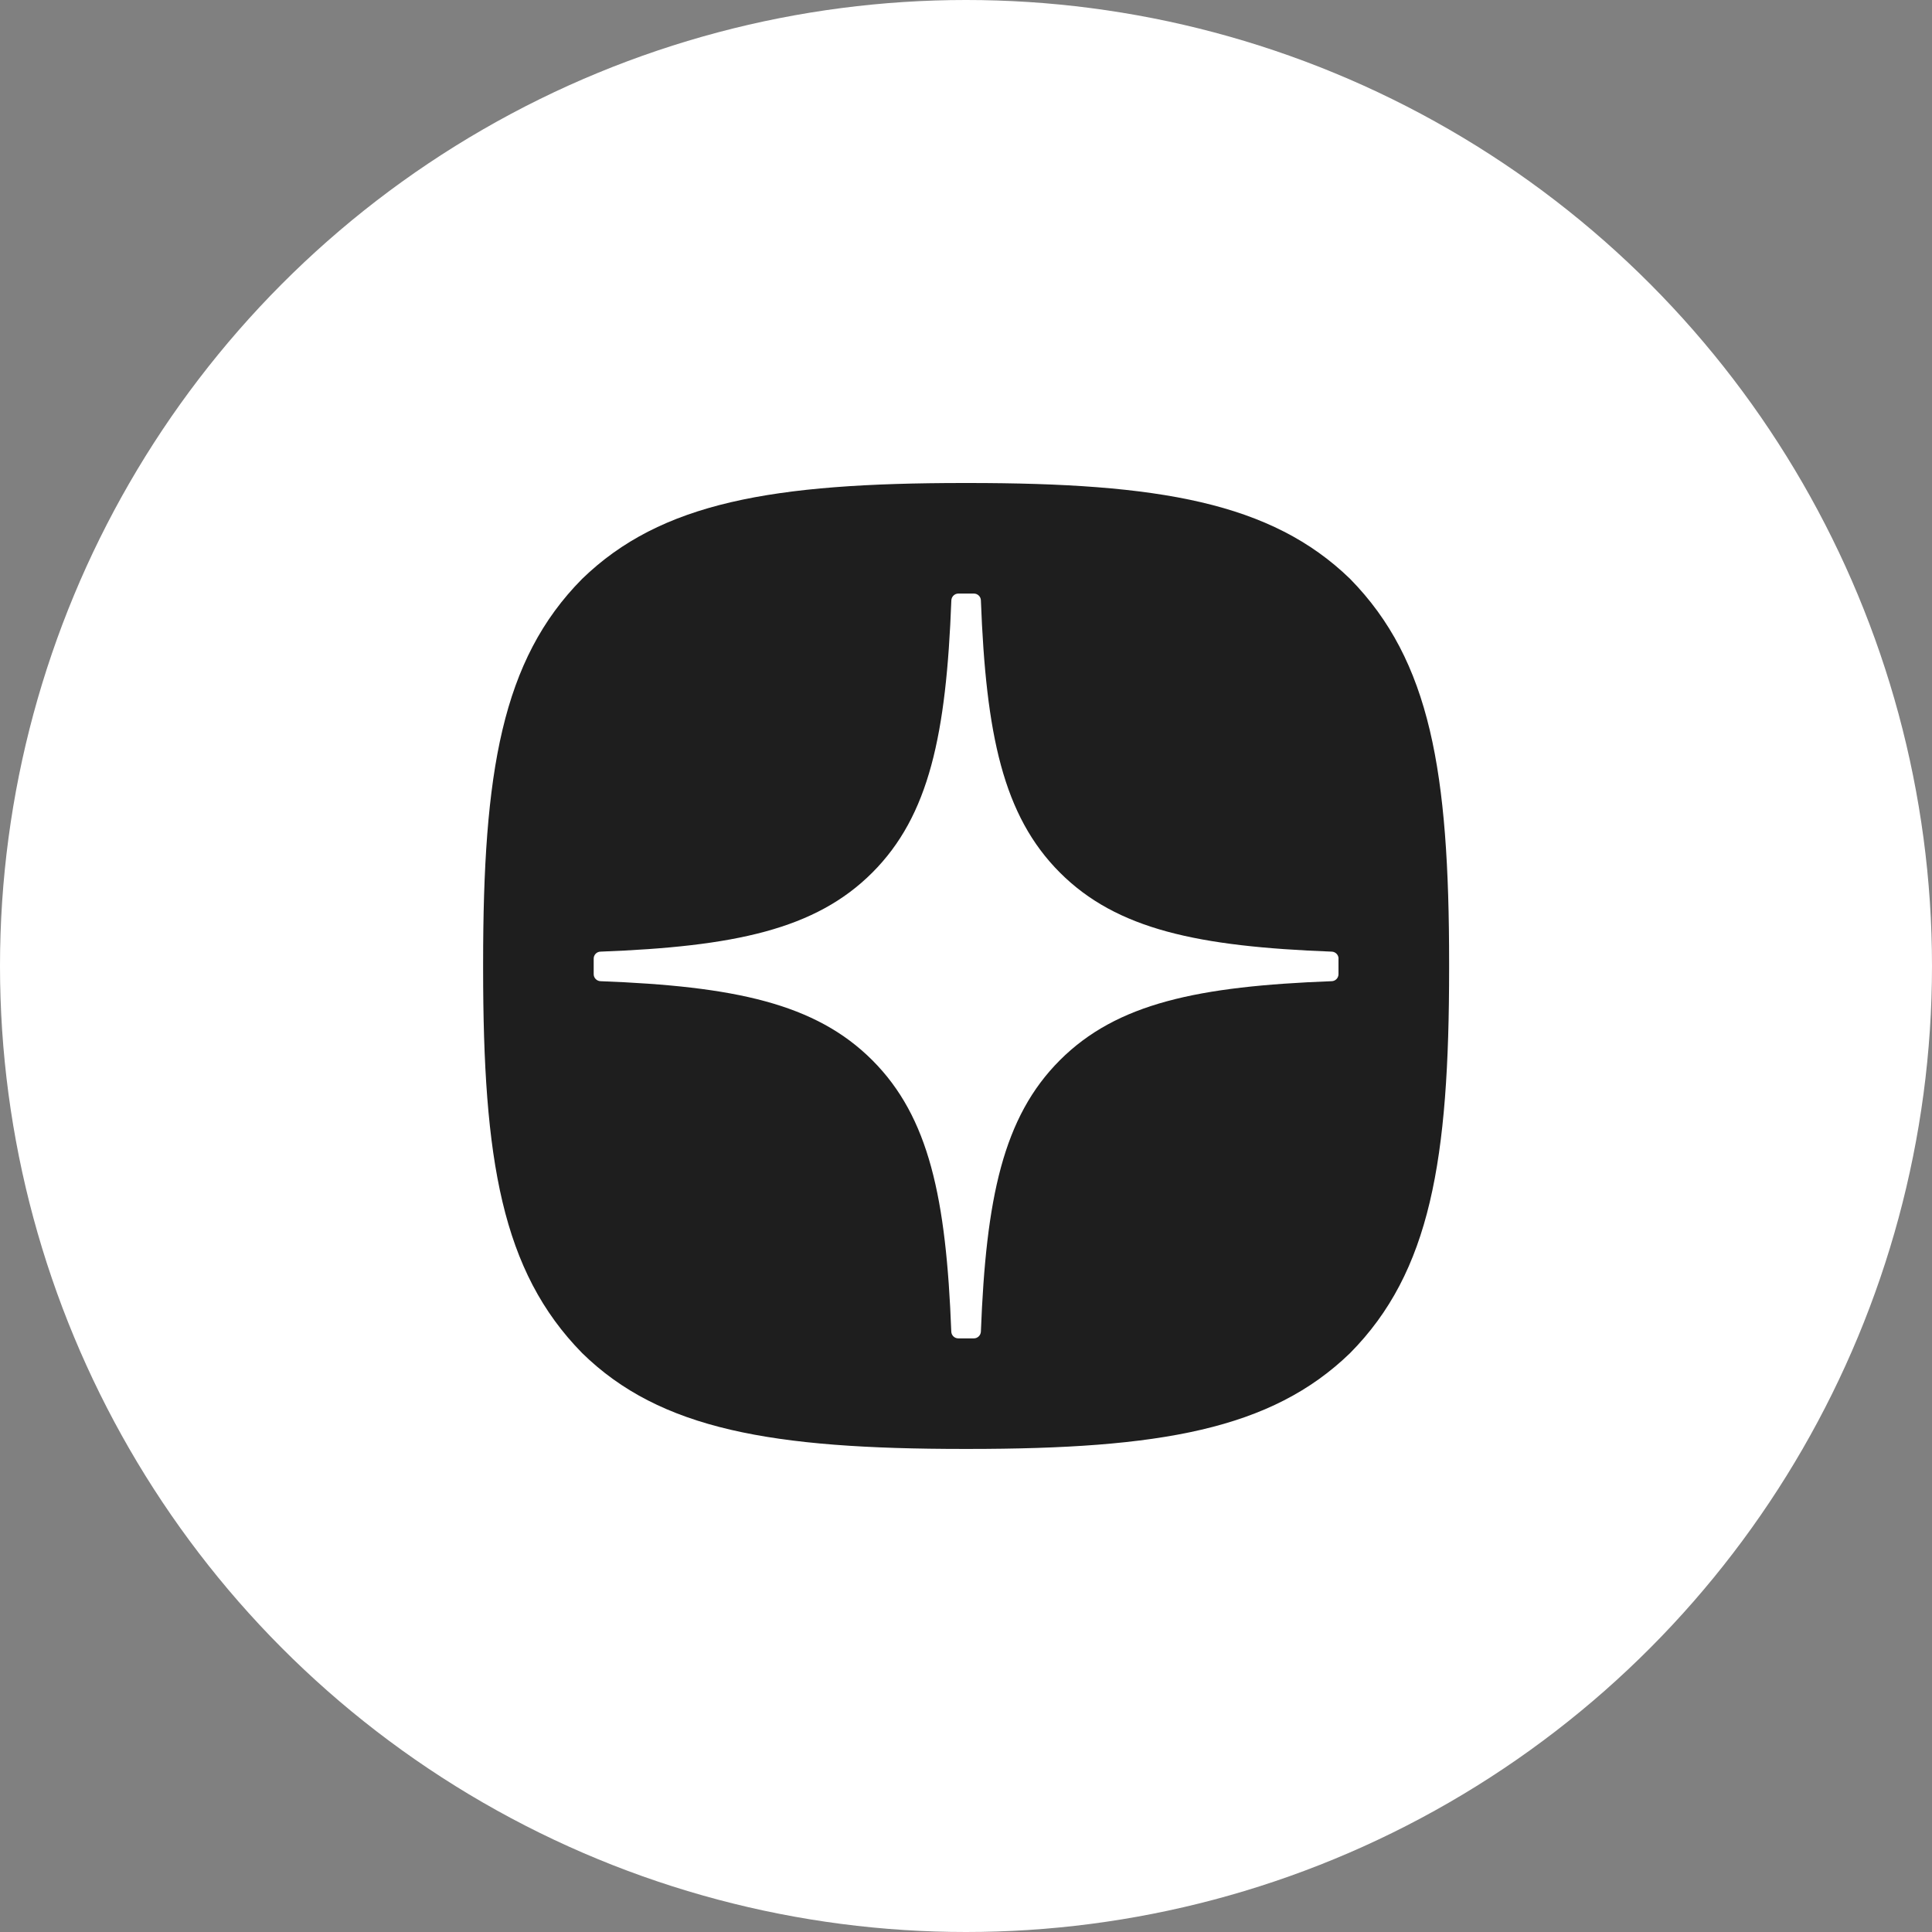
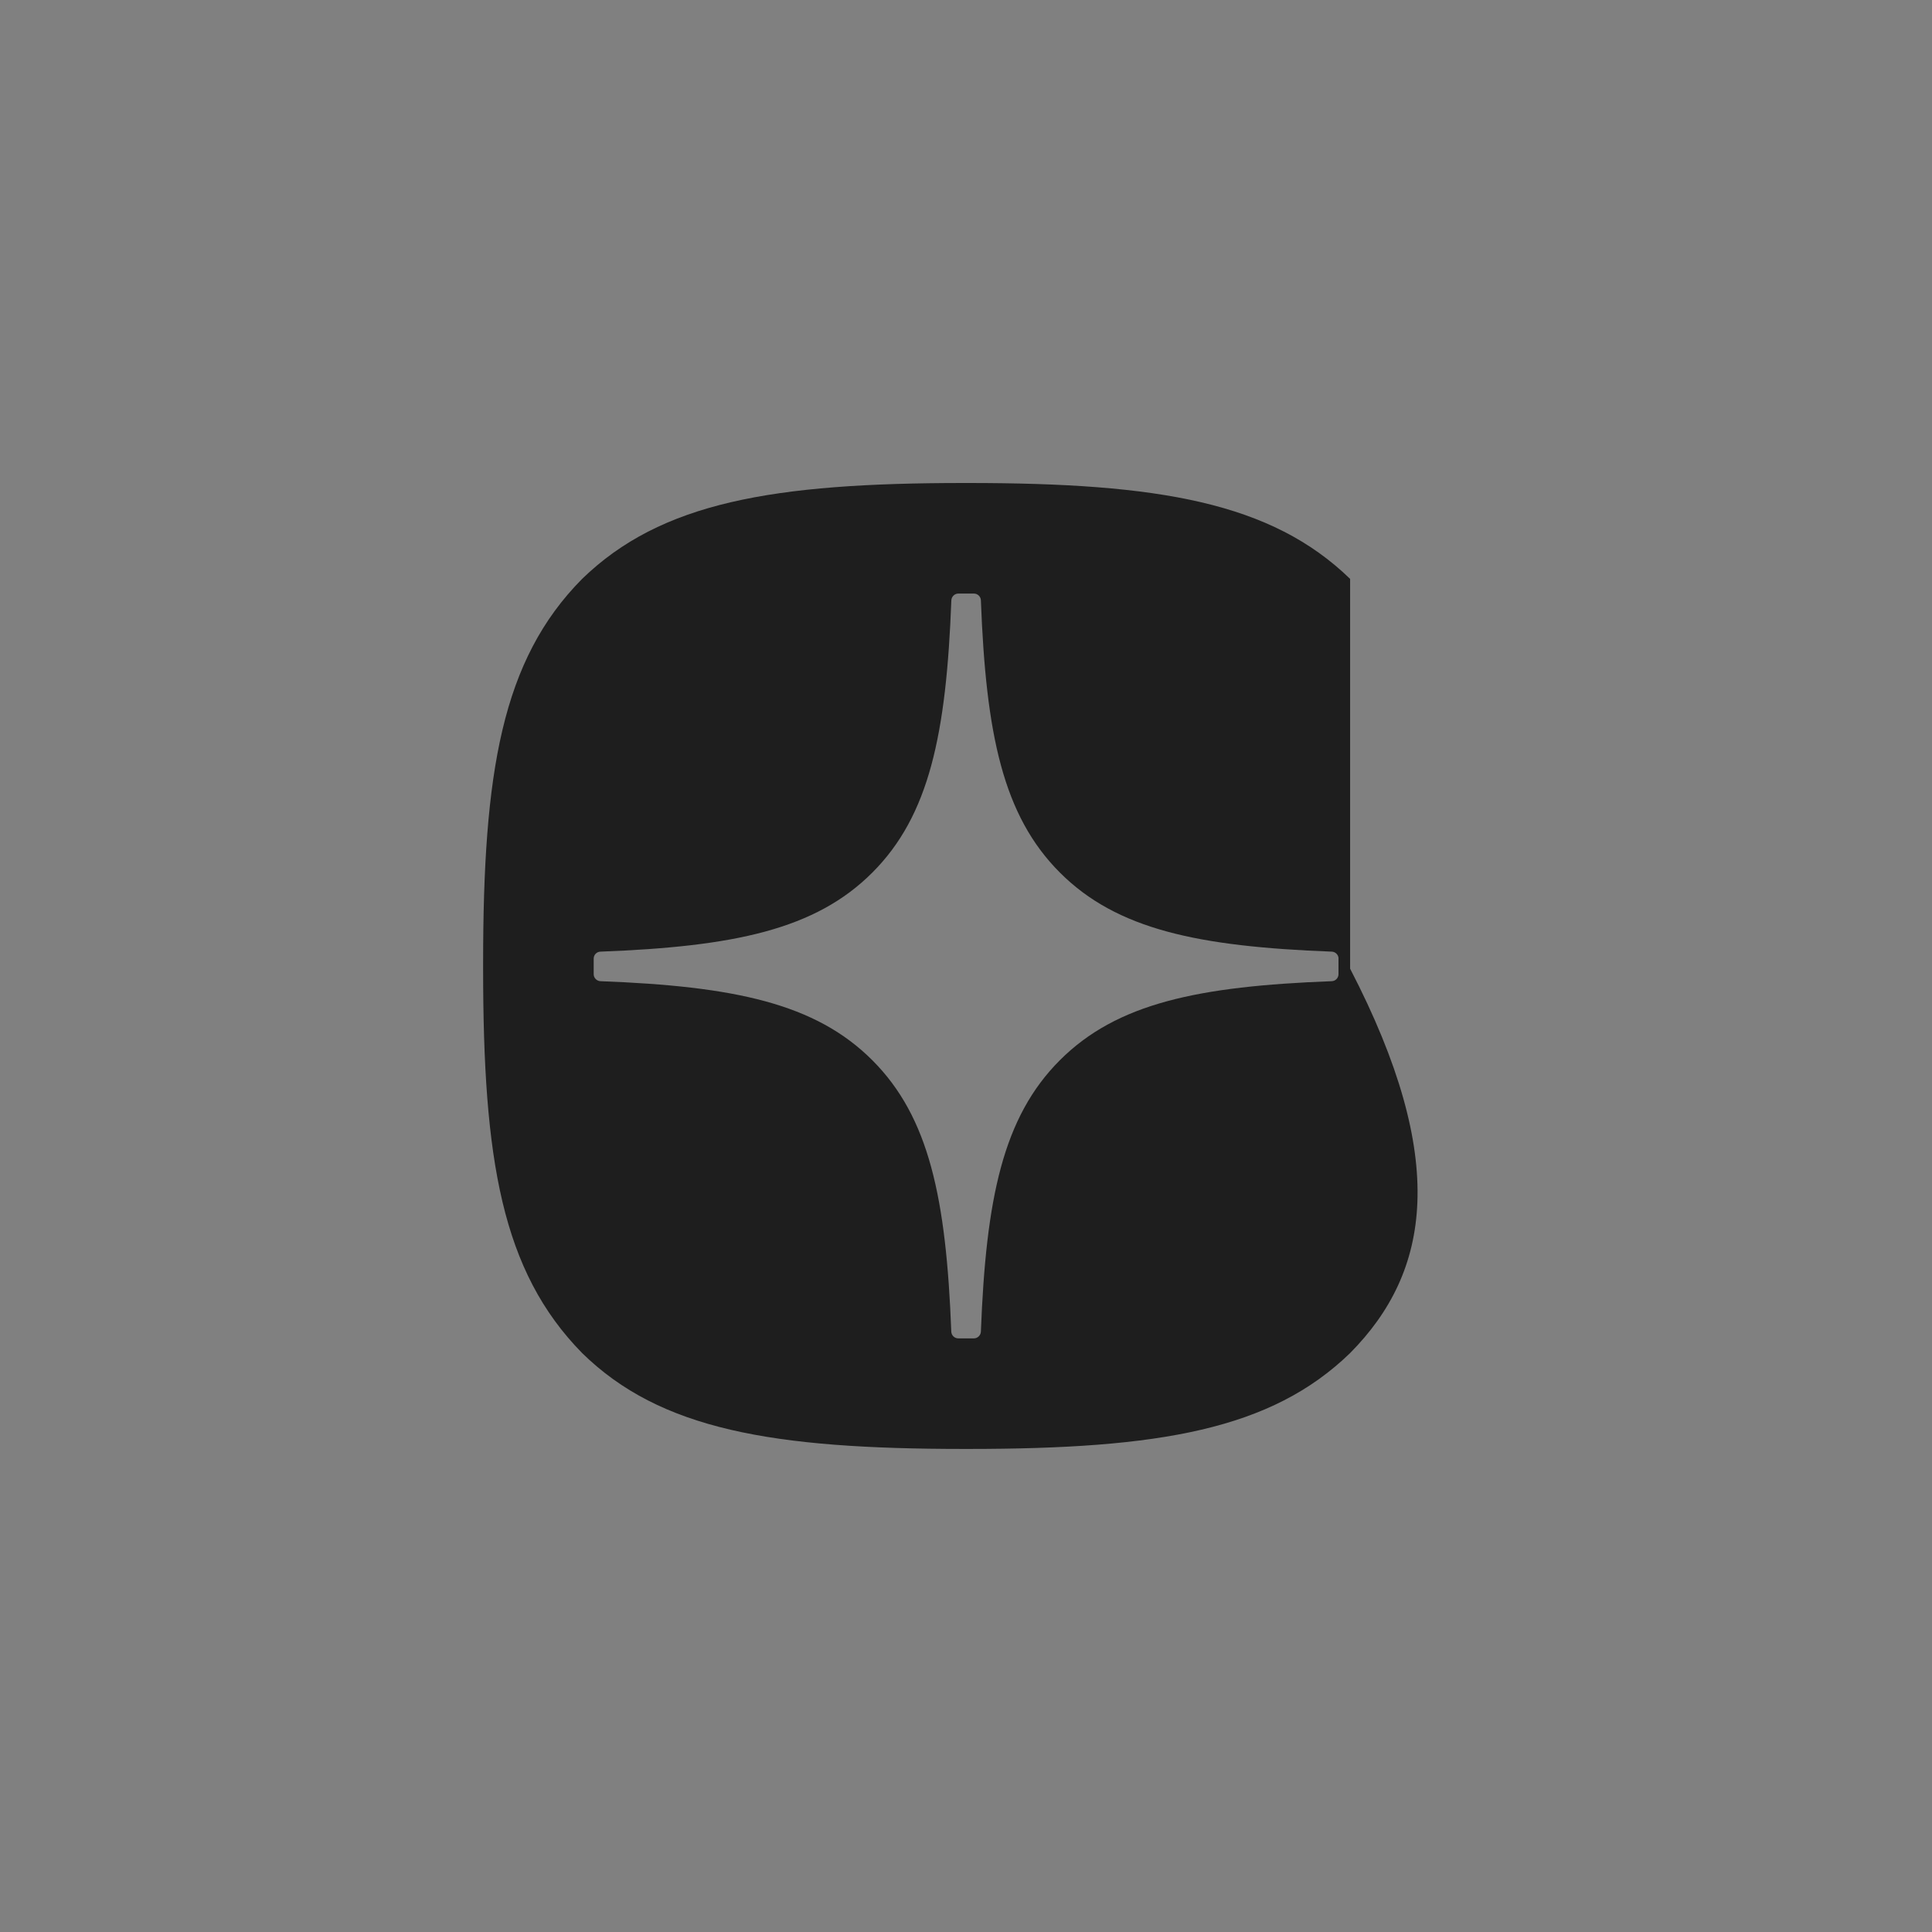
<svg xmlns="http://www.w3.org/2000/svg" width="65" height="65" viewBox="0 0 65 65" fill="none">
  <rect x="0" y="0" width="65" height="65" fill="#808080" stroke="none" />
-   <circle cx="32.5" cy="32.5" r="32.5" fill="white" />
-   <path fill-rule="evenodd" clip-rule="evenodd" d="M32.568 48.748H32.439C25.986 48.748 22.213 48.099 19.585 45.522C16.878 42.764 16.254 39.016 16.254 32.59V32.408C16.254 25.982 16.878 22.209 19.585 19.476C22.238 16.901 25.986 16.25 32.437 16.25H32.568C38.995 16.25 42.768 16.901 45.423 19.476C48.13 22.234 48.754 25.982 48.754 32.408V32.59C48.754 39.018 48.128 42.791 45.423 45.522C42.768 48.097 39.022 48.748 32.568 48.748ZM44.807 32.017C44.932 32.022 45.034 32.126 45.034 32.251H45.032V32.776C45.032 32.903 44.93 33.007 44.805 33.011C40.309 33.181 37.575 33.753 35.659 35.669C33.745 37.583 33.173 40.313 33.001 44.801C32.995 44.926 32.891 45.028 32.766 45.028H32.24C32.112 45.028 32.009 44.926 32.005 44.801C31.833 40.313 31.261 37.583 29.347 35.669C27.433 33.755 24.697 33.181 20.201 33.011C20.076 33.005 19.974 32.901 19.974 32.776V32.251C19.974 32.124 20.076 32.02 20.201 32.017C24.697 31.846 27.431 31.275 29.347 29.359C31.265 27.441 31.837 24.701 32.007 20.197C32.013 20.072 32.116 19.97 32.242 19.97H32.766C32.893 19.97 32.997 20.072 33.001 20.197C33.171 24.702 33.743 27.441 35.661 29.359C37.575 31.273 40.311 31.846 44.807 32.017Z" fill="#1E1E1E" />
+   <path fill-rule="evenodd" clip-rule="evenodd" d="M32.568 48.748H32.439C25.986 48.748 22.213 48.099 19.585 45.522C16.878 42.764 16.254 39.016 16.254 32.59V32.408C16.254 25.982 16.878 22.209 19.585 19.476C22.238 16.901 25.986 16.25 32.437 16.25H32.568C38.995 16.25 42.768 16.901 45.423 19.476V32.59C48.754 39.018 48.128 42.791 45.423 45.522C42.768 48.097 39.022 48.748 32.568 48.748ZM44.807 32.017C44.932 32.022 45.034 32.126 45.034 32.251H45.032V32.776C45.032 32.903 44.93 33.007 44.805 33.011C40.309 33.181 37.575 33.753 35.659 35.669C33.745 37.583 33.173 40.313 33.001 44.801C32.995 44.926 32.891 45.028 32.766 45.028H32.24C32.112 45.028 32.009 44.926 32.005 44.801C31.833 40.313 31.261 37.583 29.347 35.669C27.433 33.755 24.697 33.181 20.201 33.011C20.076 33.005 19.974 32.901 19.974 32.776V32.251C19.974 32.124 20.076 32.02 20.201 32.017C24.697 31.846 27.431 31.275 29.347 29.359C31.265 27.441 31.837 24.701 32.007 20.197C32.013 20.072 32.116 19.97 32.242 19.97H32.766C32.893 19.97 32.997 20.072 33.001 20.197C33.171 24.702 33.743 27.441 35.661 29.359C37.575 31.273 40.311 31.846 44.807 32.017Z" fill="#1E1E1E" />
</svg>